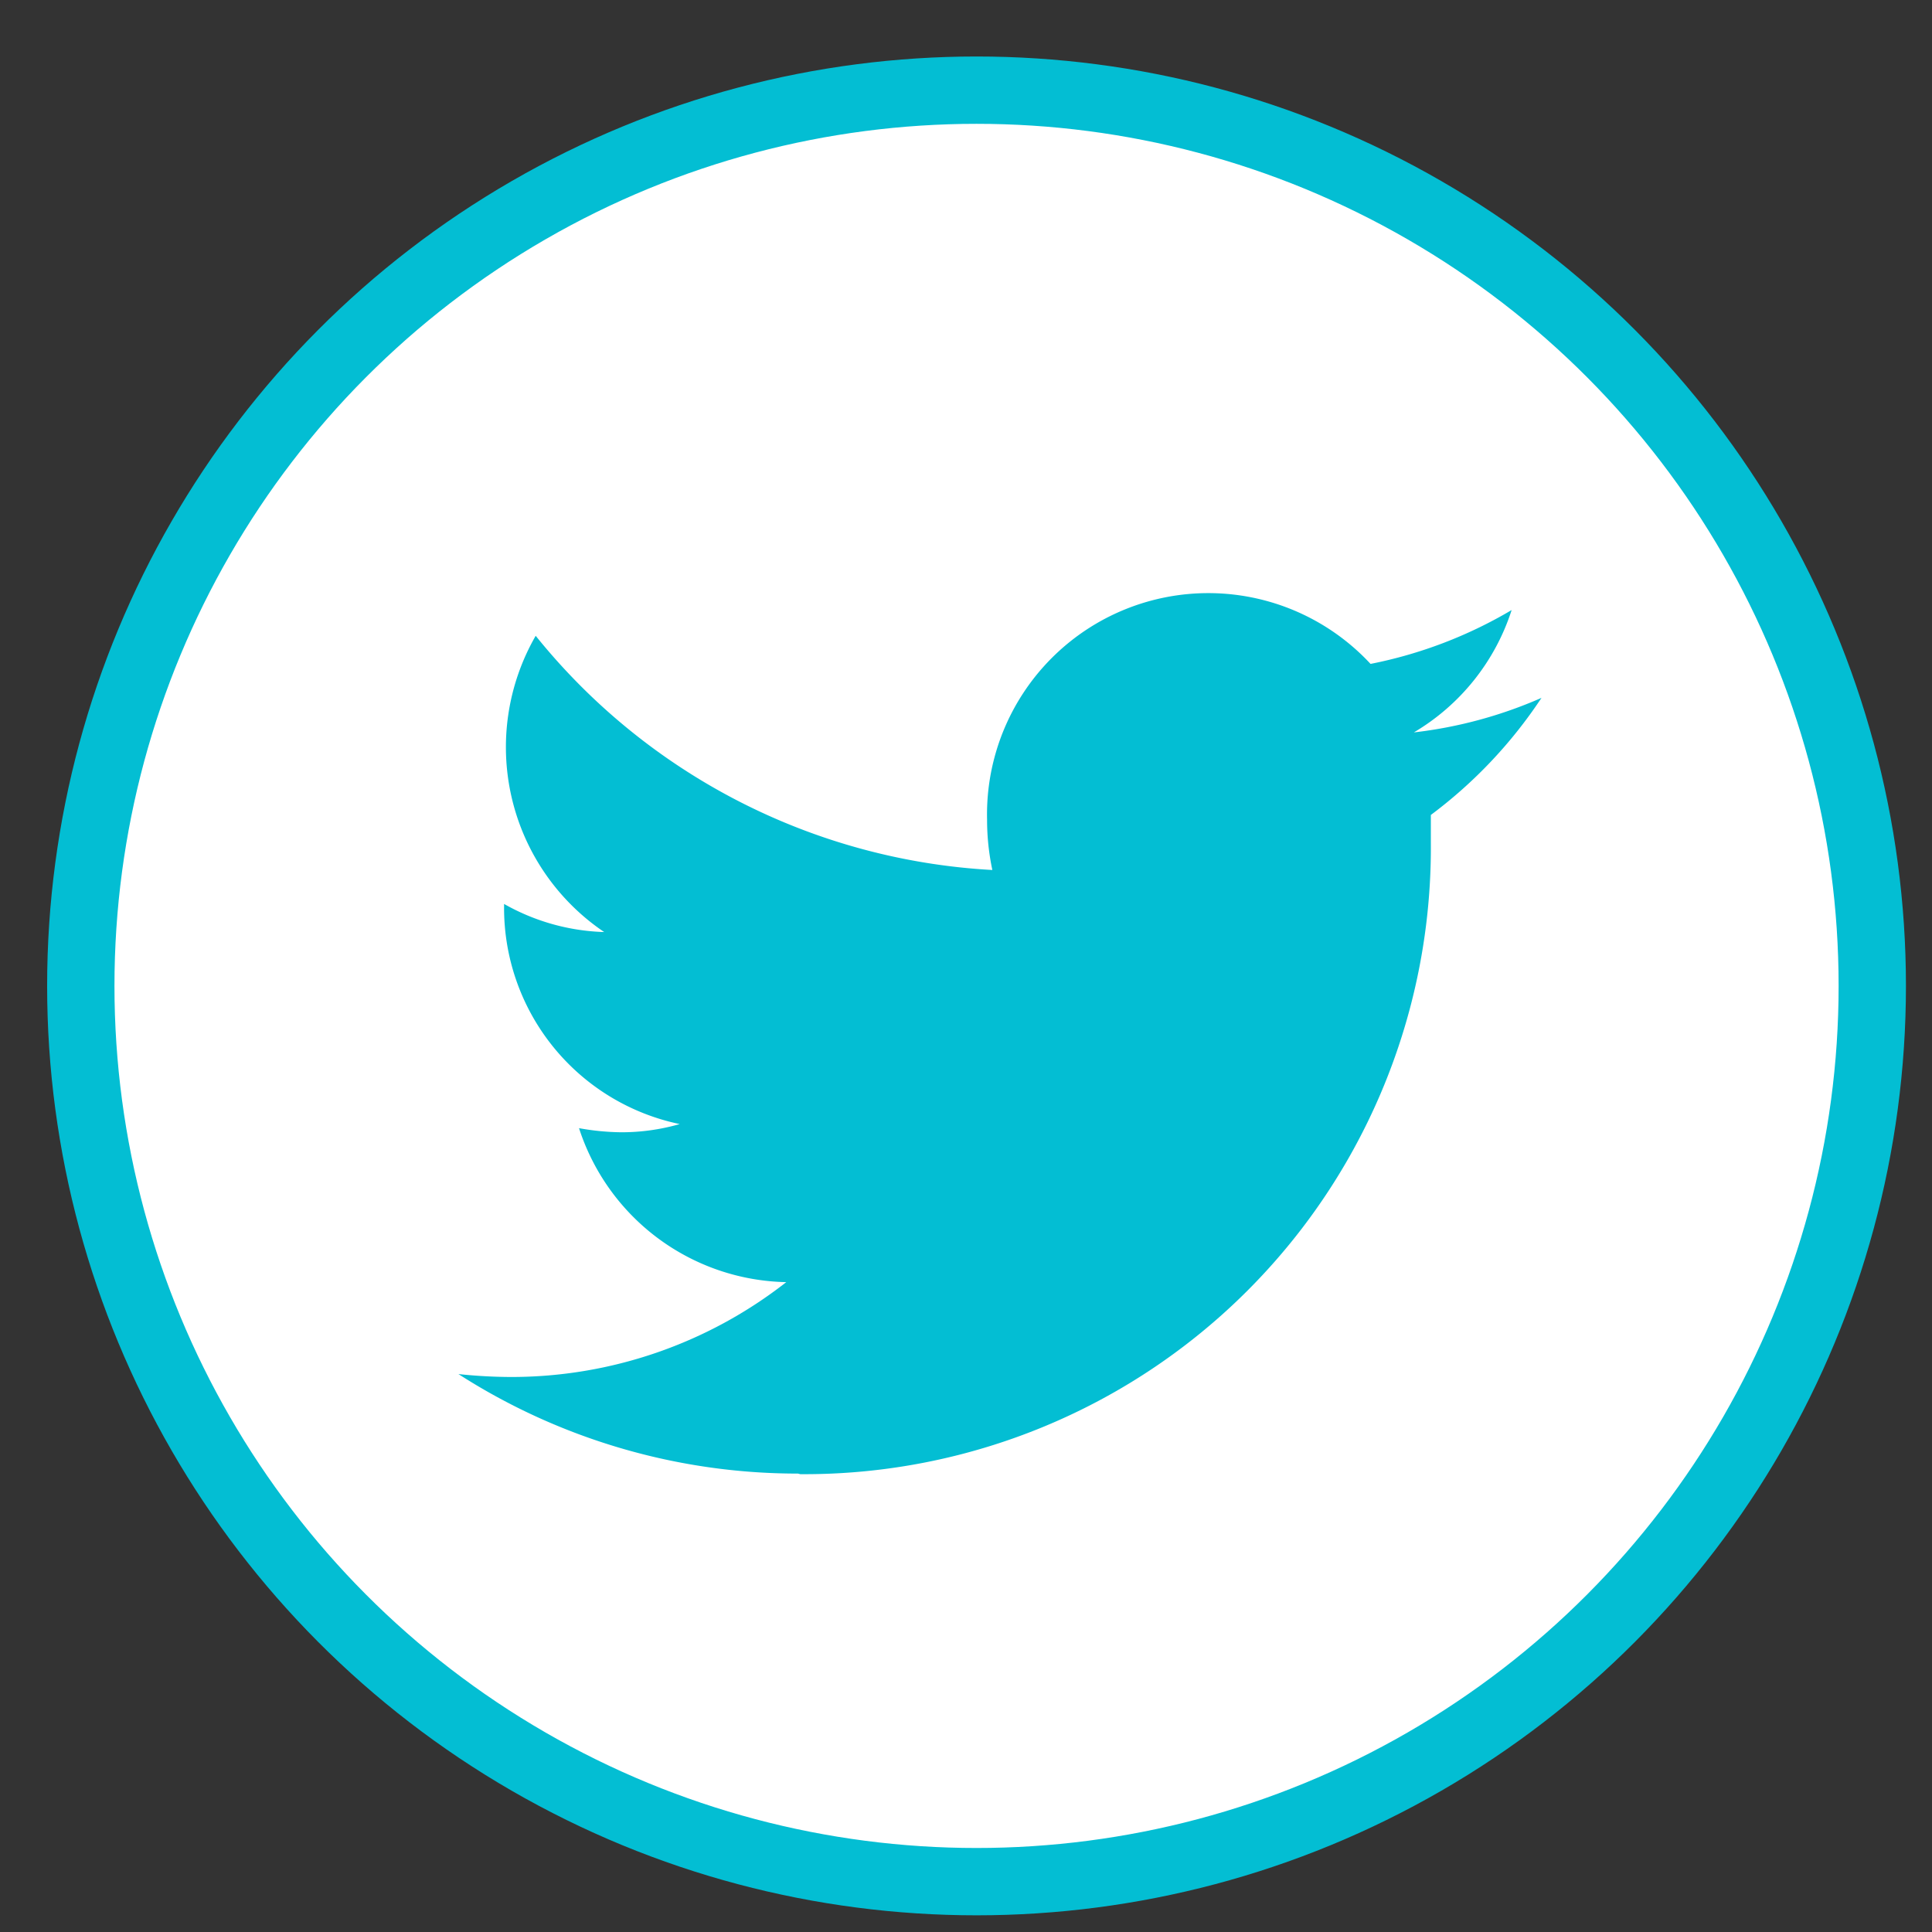
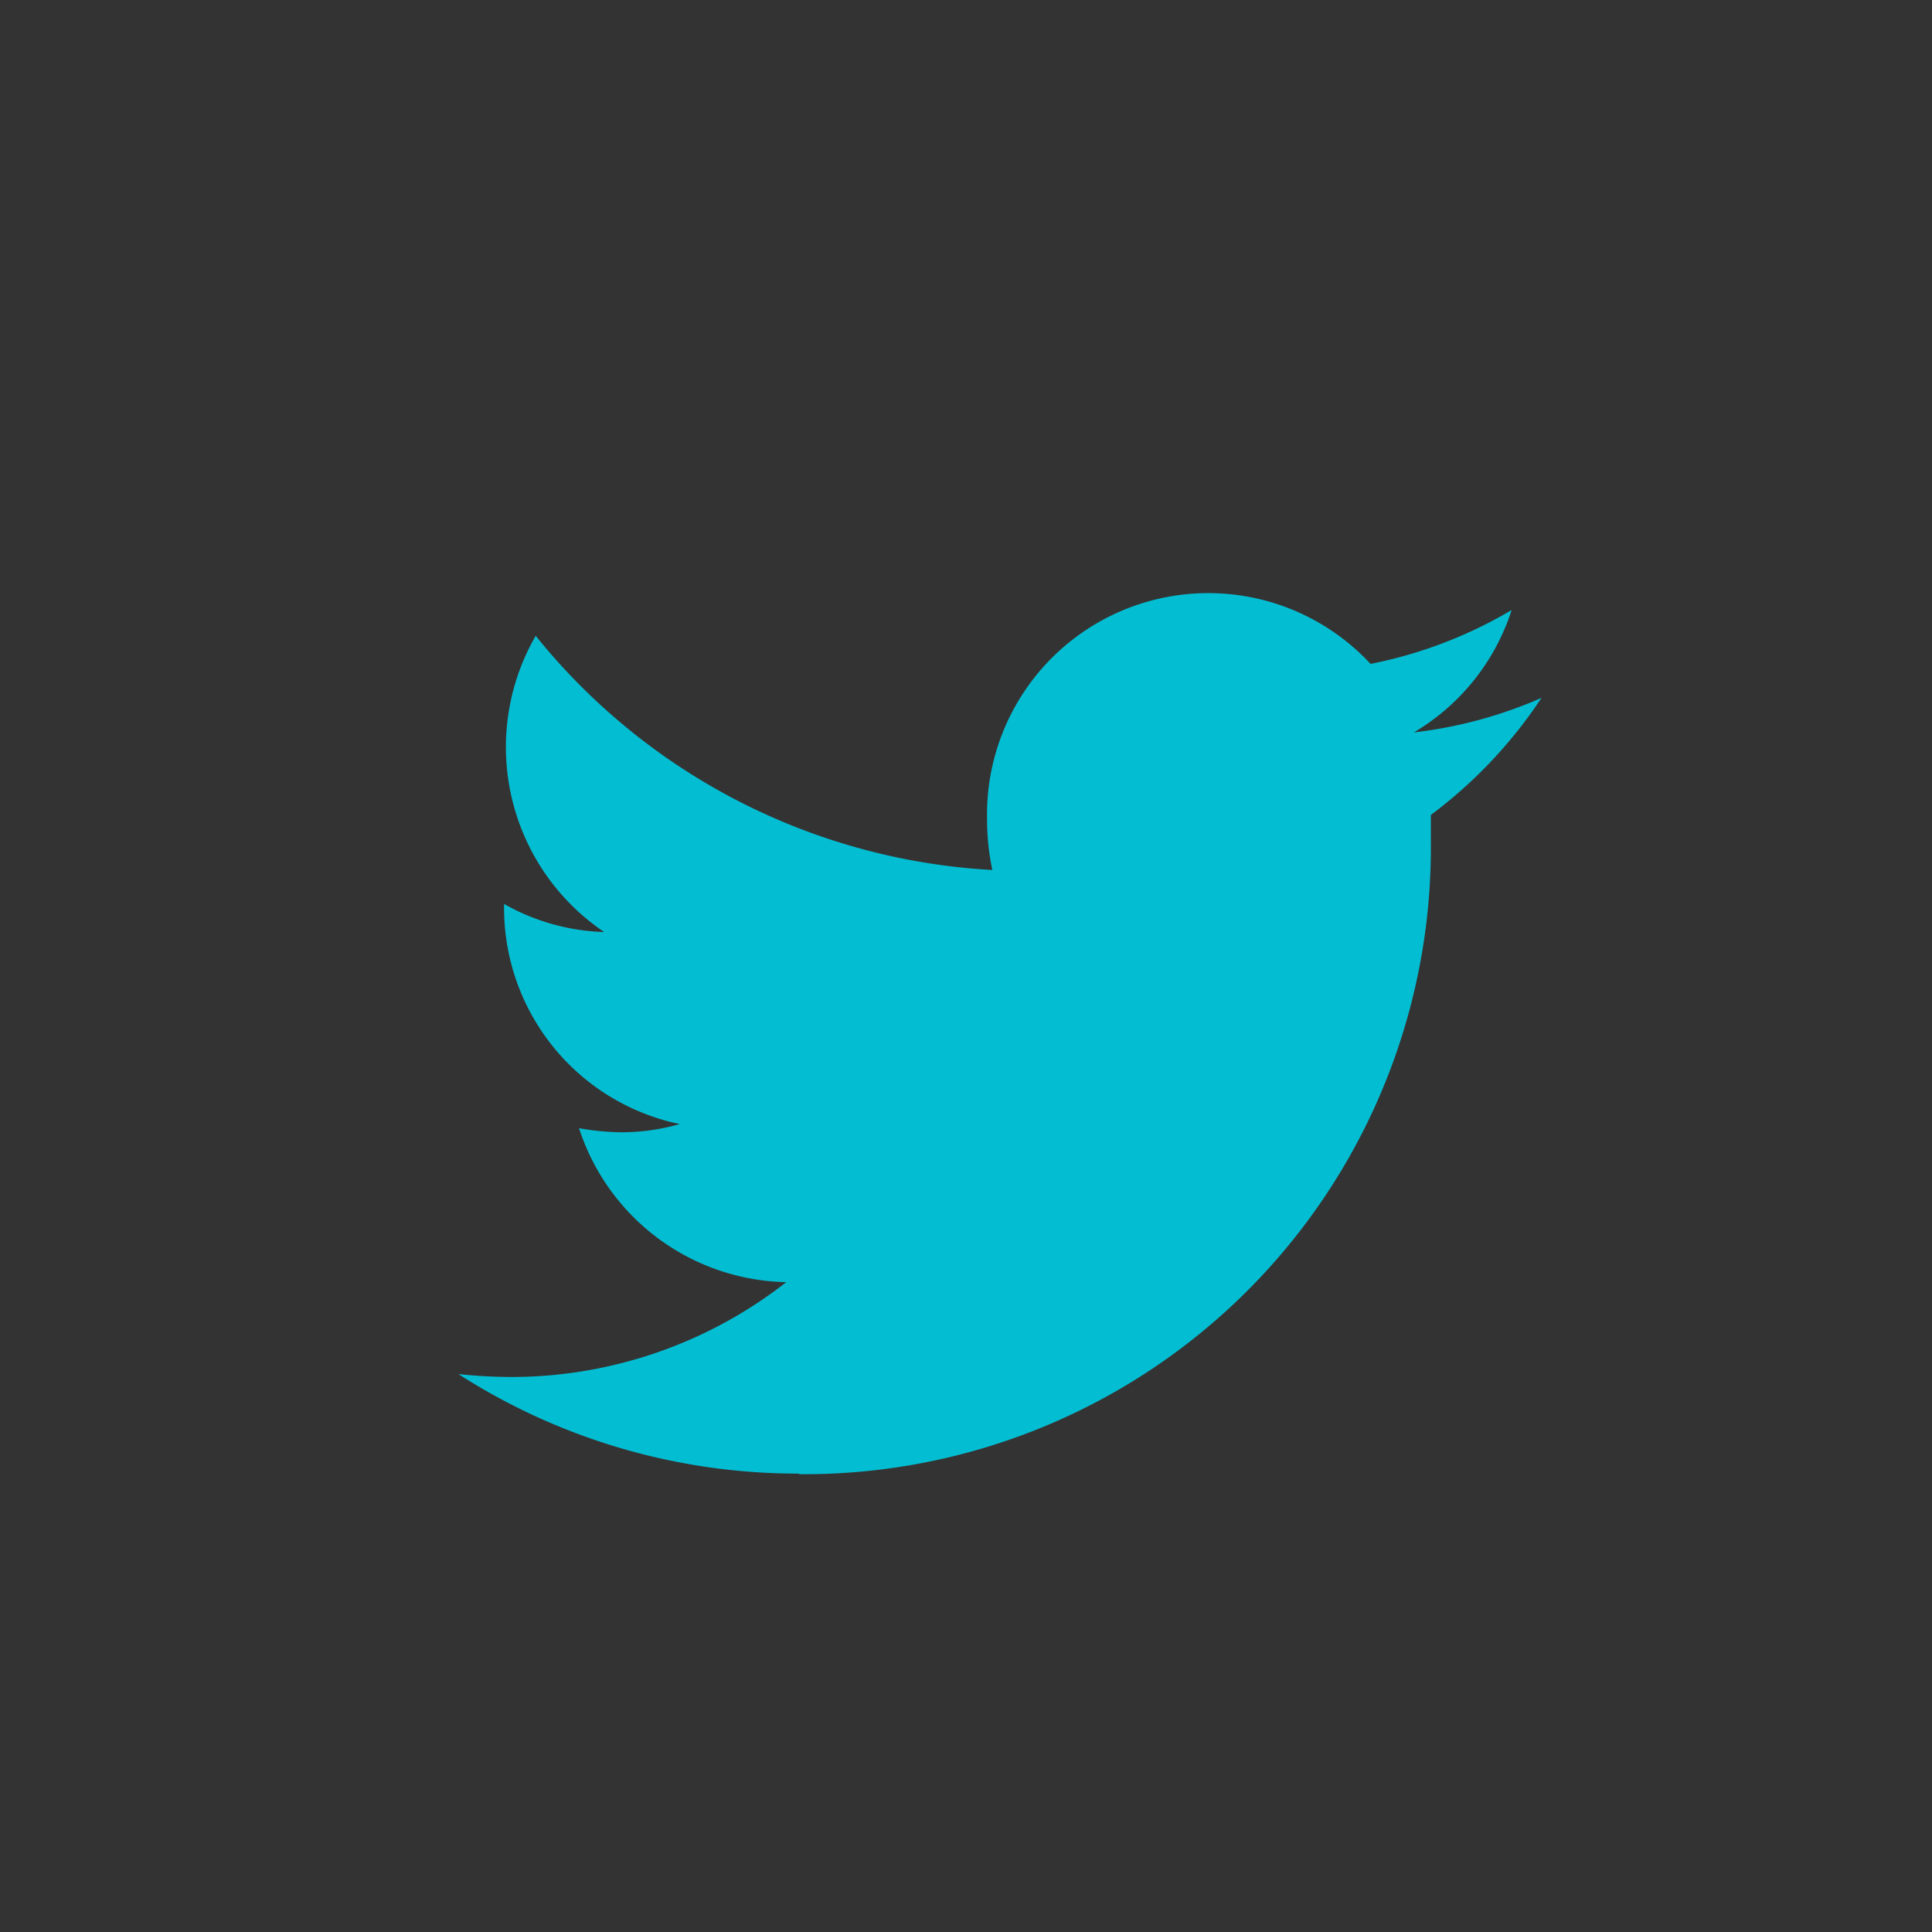
<svg xmlns="http://www.w3.org/2000/svg" id="Calque_1" data-name="Calque 1" viewBox="0 0 33 33">
  <rect x="0" y="0" width="33" height="33" fill="#333333" stroke="none" />
  <defs>
    <style>.cls-1{fill:#fff;stroke:#03bed3;stroke-miterlimit:10;stroke-width:1.15px;}.cls-2{fill:#03bed3;}</style>
  </defs>
-   <circle class="cls-1" cx="16.68" cy="16.84" r="15.3" />
  <path class="cls-2" d="M13.67,25.18A10.7,10.7,0,0,0,24.44,14.4c0-.16,0-.32,0-.48a8,8,0,0,0,1.89-2,7.56,7.56,0,0,1-2.18.59,3.77,3.77,0,0,0,1.67-2.09,7.63,7.63,0,0,1-2.41.92A3.78,3.78,0,0,0,16.86,14a4.12,4.12,0,0,0,.09.86,10.77,10.77,0,0,1-7.8-4,3.81,3.81,0,0,0,1.17,5.06,3.68,3.68,0,0,1-1.71-.48v.05a3.77,3.77,0,0,0,3,3.71,3.59,3.59,0,0,1-1,.14,4.28,4.28,0,0,1-.72-.07,3.8,3.8,0,0,0,3.54,2.63,7.62,7.62,0,0,1-4.7,1.62,8.72,8.72,0,0,1-.9-.05,10.72,10.72,0,0,0,5.8,1.7" />
</svg>